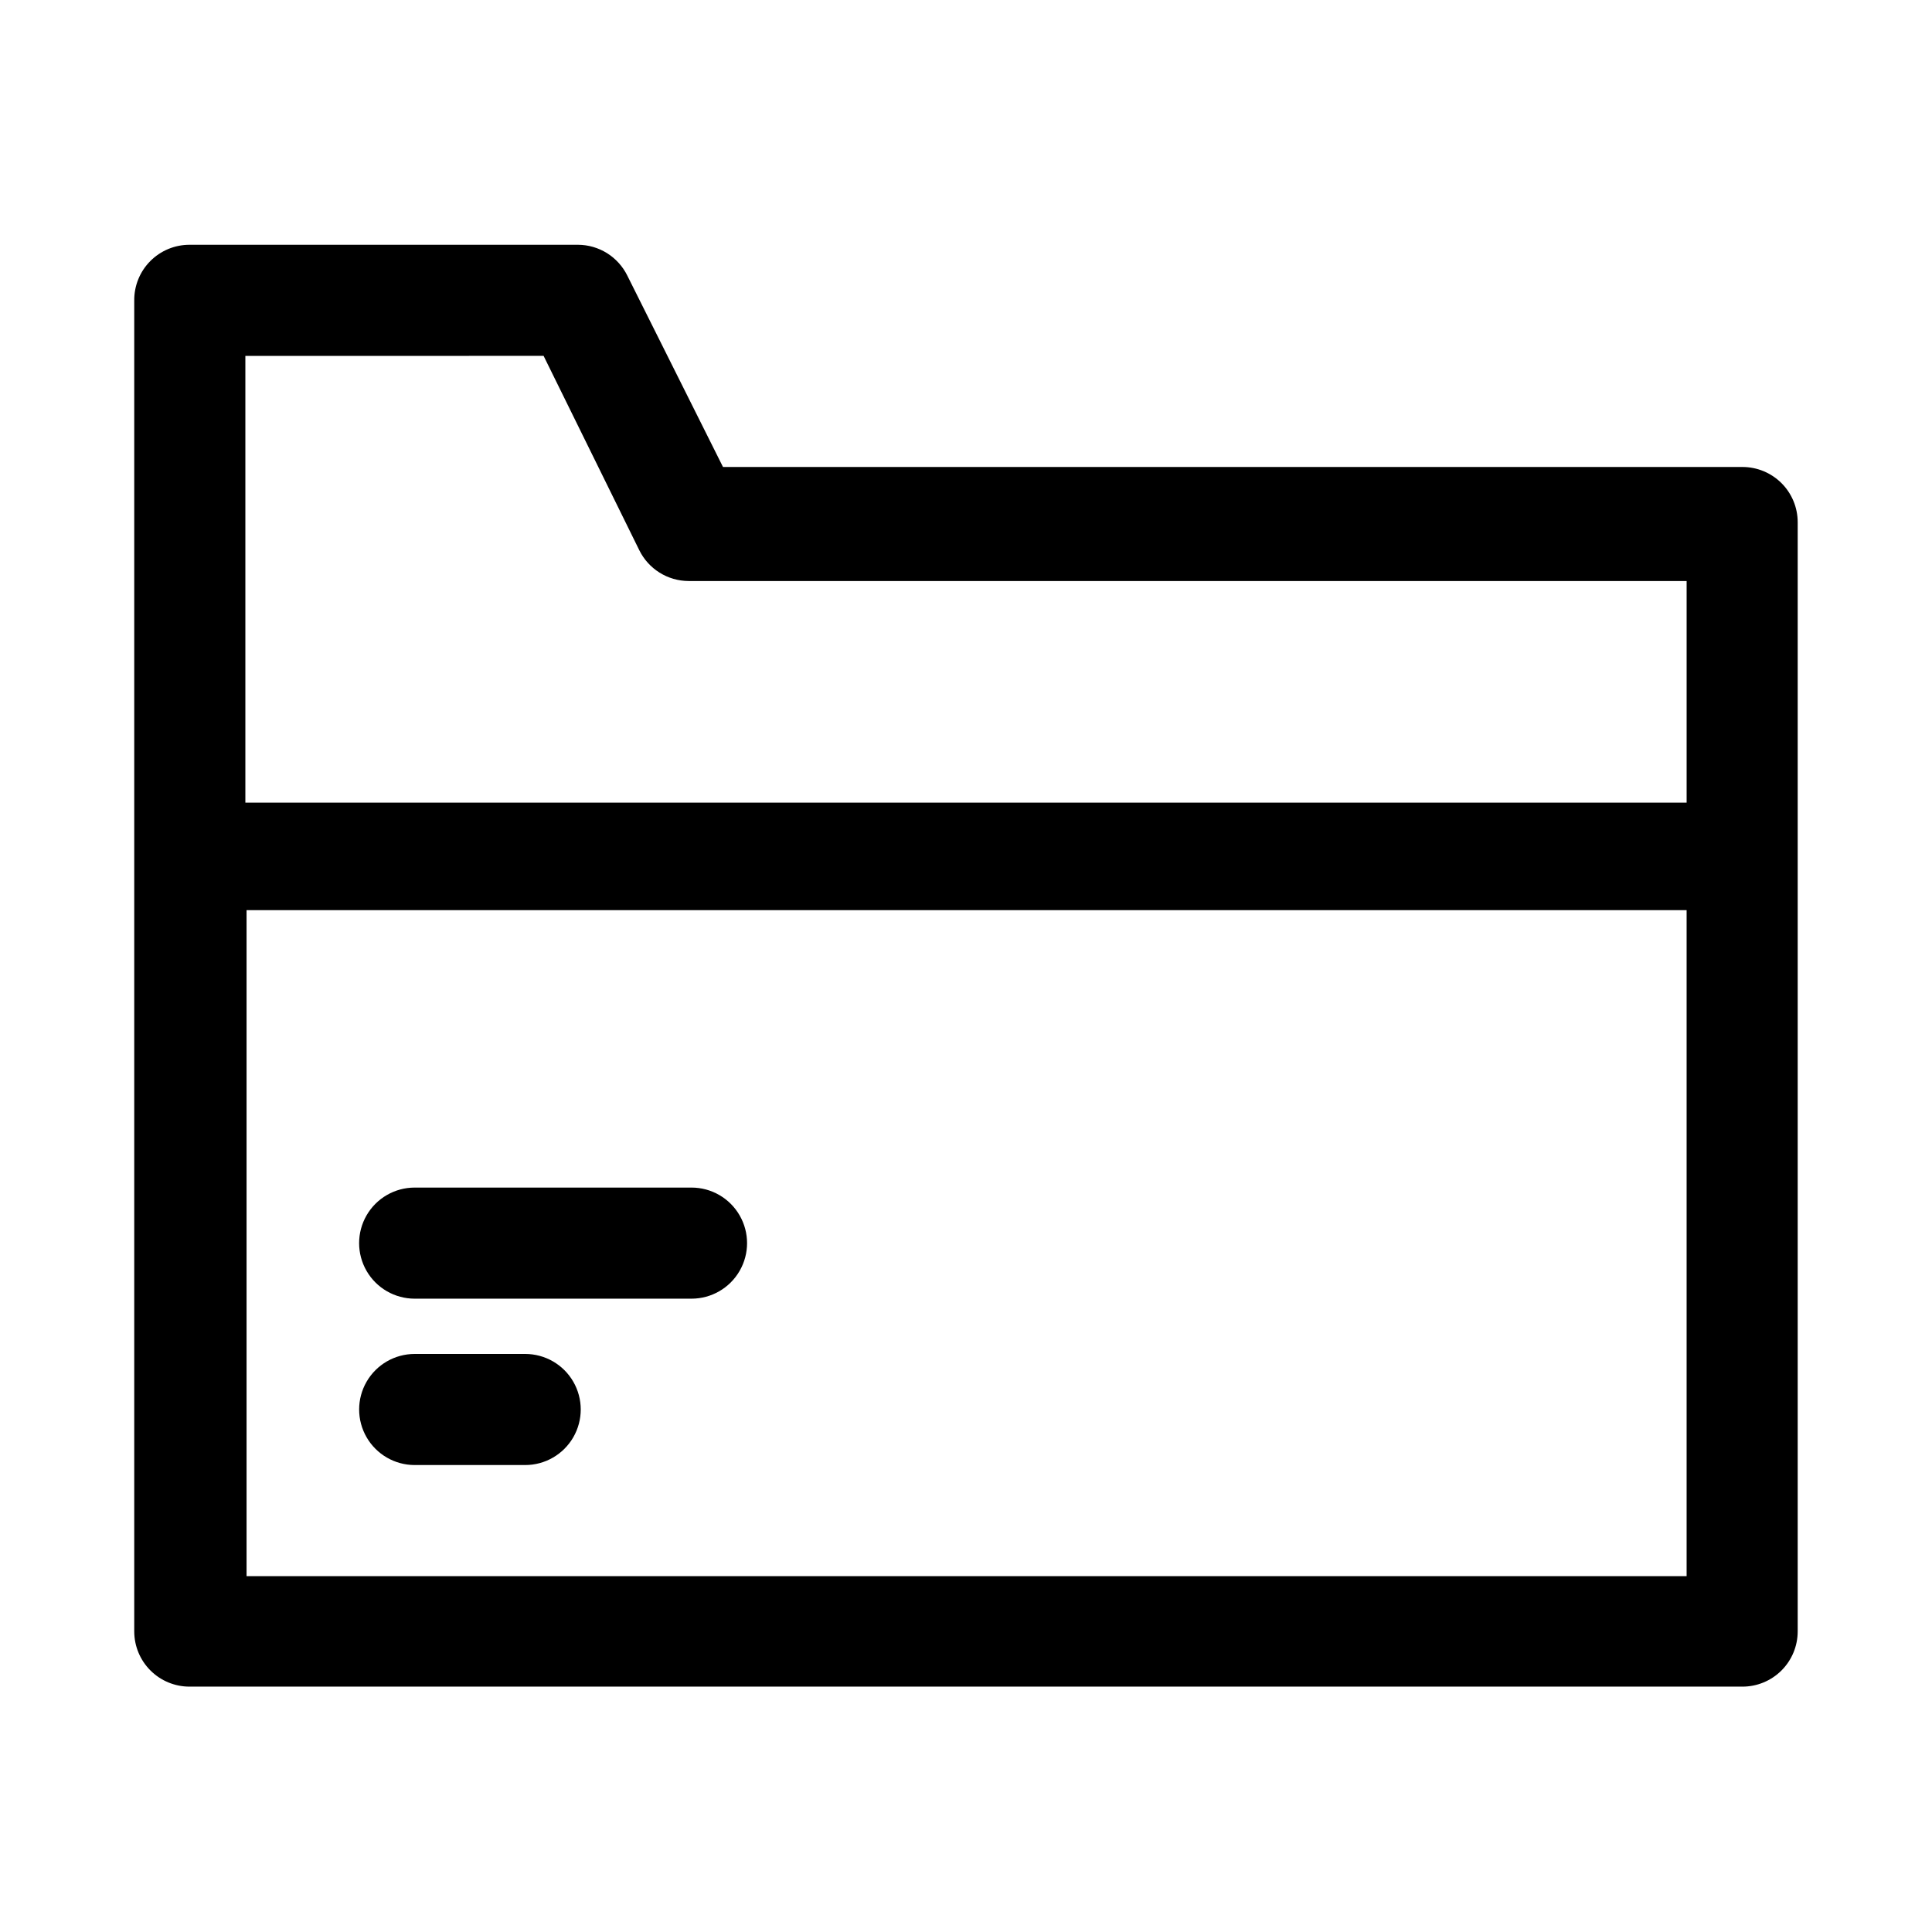
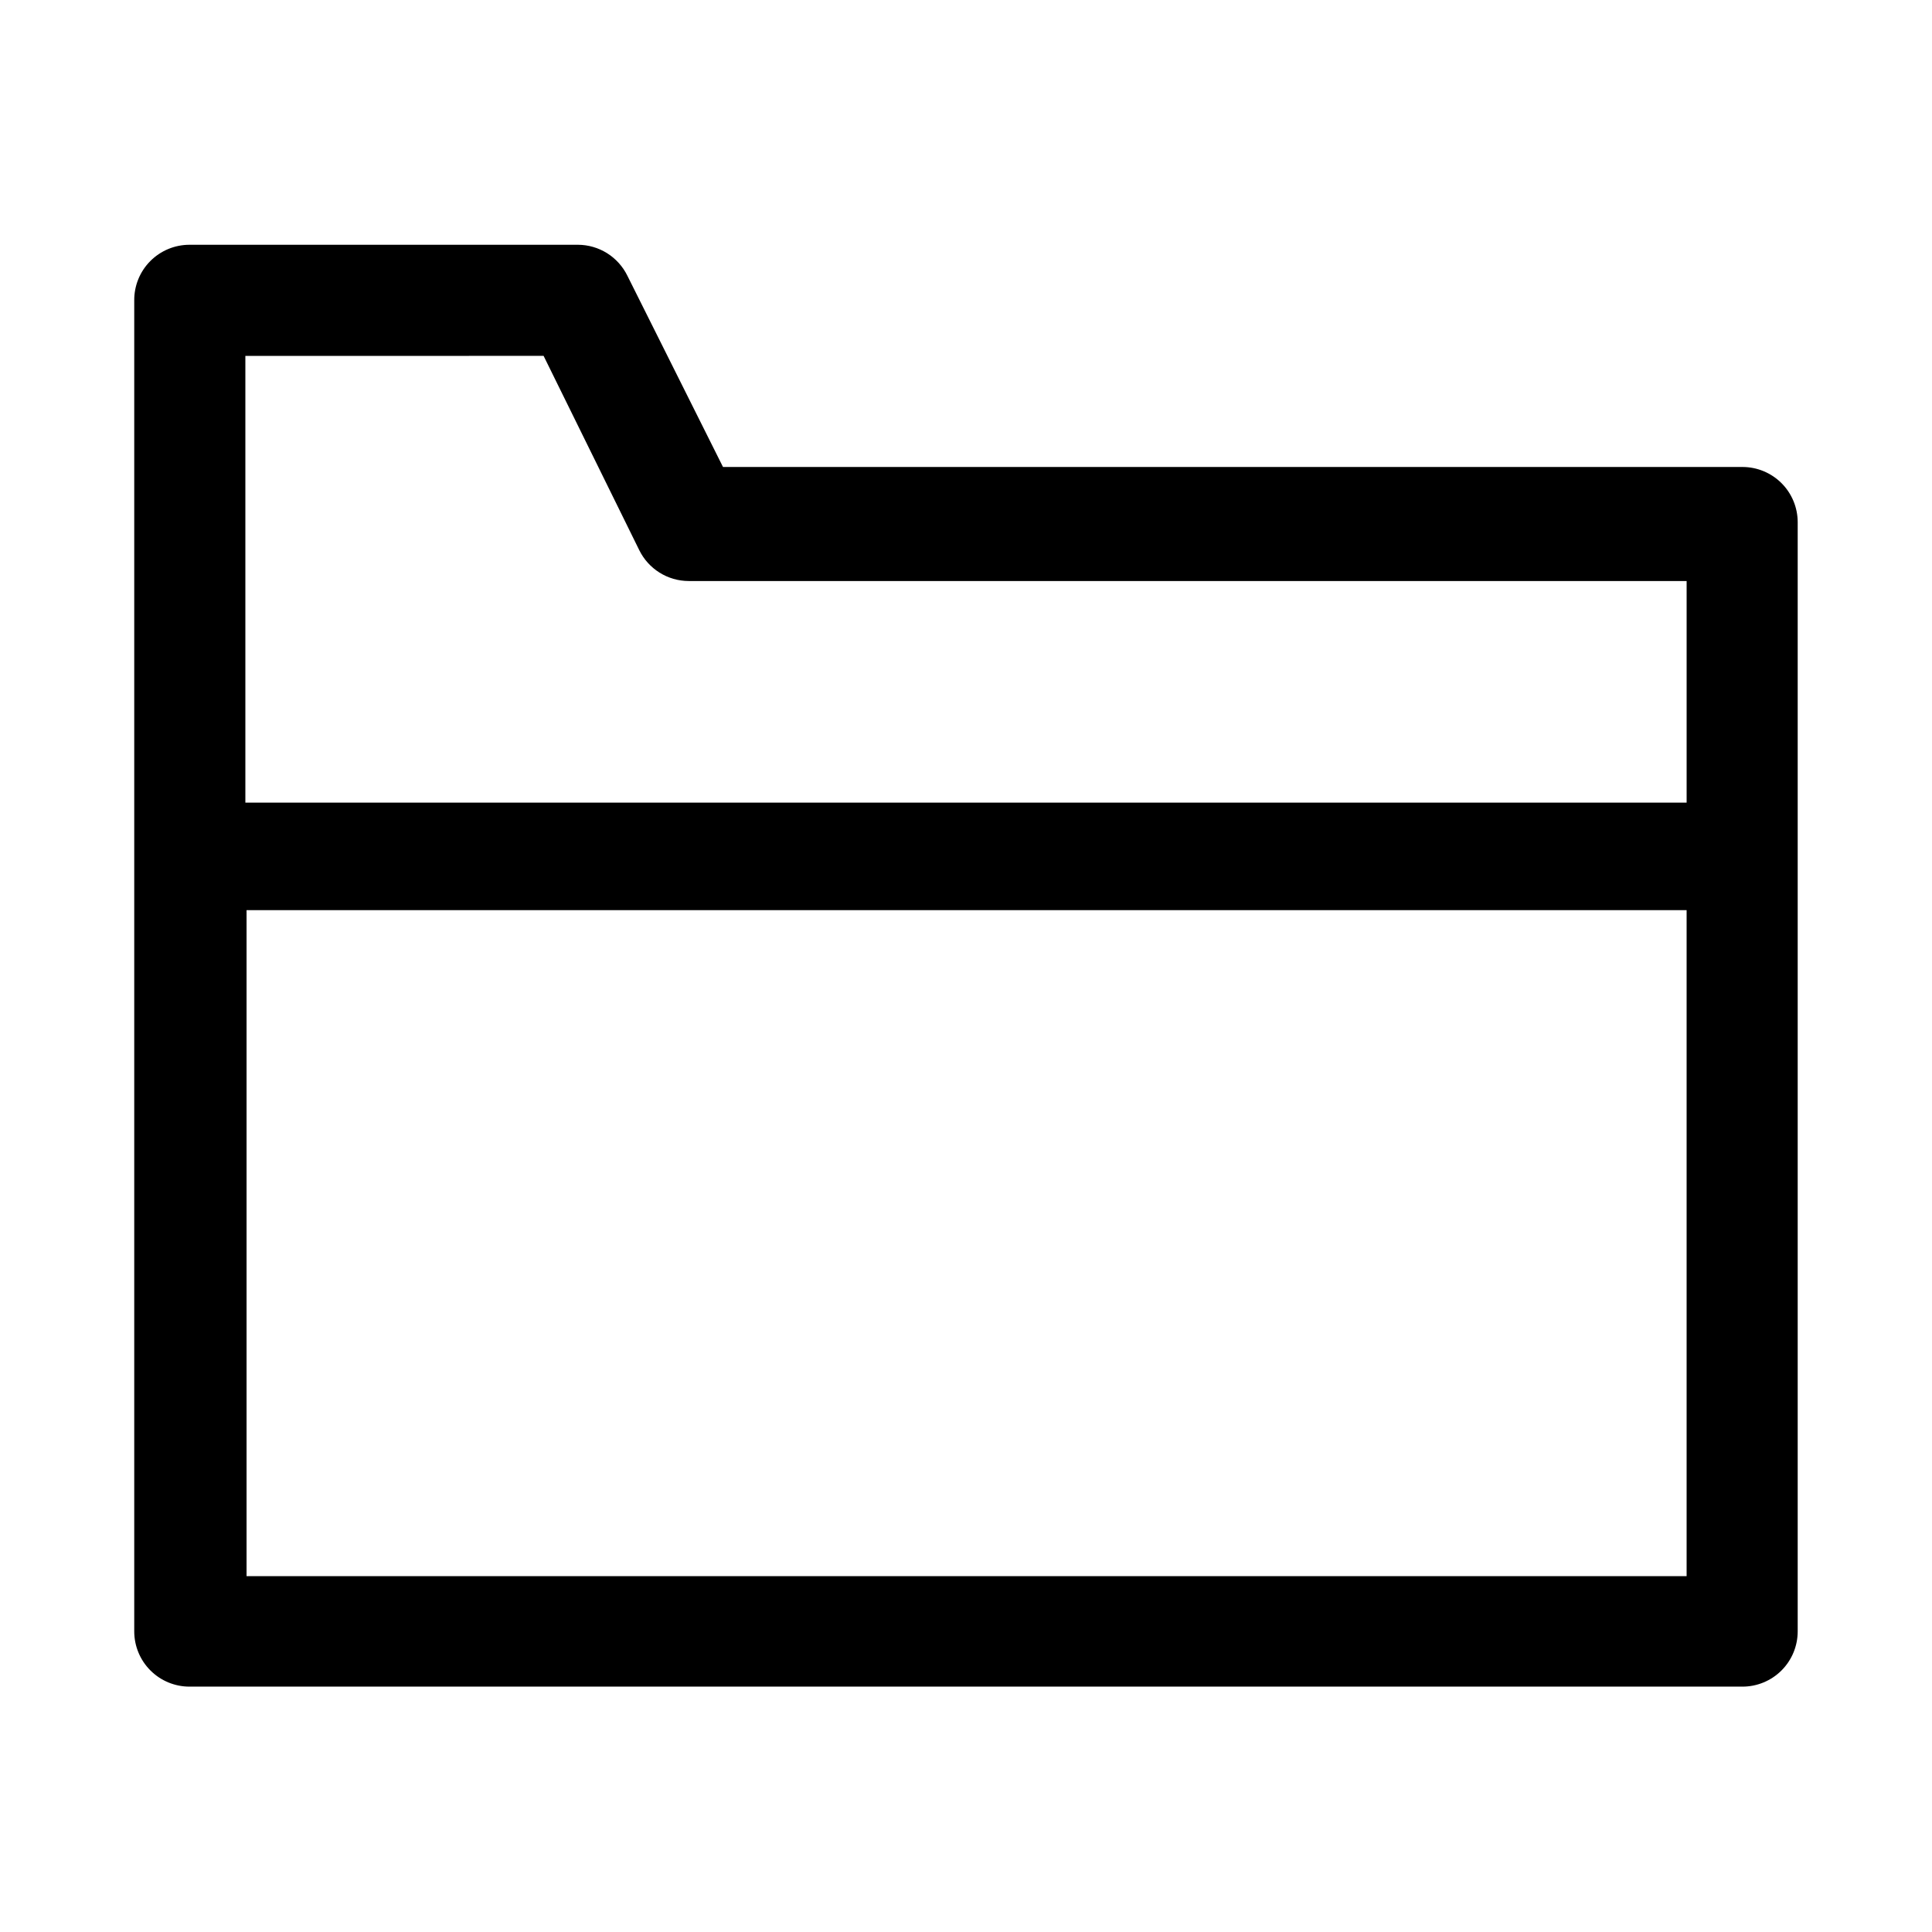
<svg xmlns="http://www.w3.org/2000/svg" fill="#000000" width="800px" height="800px" version="1.1" viewBox="144 144 512 512">
  <g>
-     <path d="m327.26 458.72h-73.367c-5.262 0-10.121 2.809-12.75 7.363-2.629 4.555-2.629 10.164 0 14.719 2.629 4.555 7.488 7.359 12.75 7.359h73.367c5.258 0 10.117-2.805 12.746-7.359 2.633-4.555 2.633-10.164 0-14.719-2.629-4.555-7.488-7.363-12.746-7.363z" />
-     <path d="m283.18 502.81h-29.281c-5.262 0-10.121 2.805-12.75 7.359-2.629 4.555-2.629 10.164 0 14.719 2.629 4.555 7.488 7.363 12.75 7.363h29.281c5.262 0 10.121-2.809 12.75-7.363 2.629-4.555 2.629-10.164 0-14.719-2.629-4.555-7.488-7.359-12.75-7.359z" />
    <path d="m605.77 267.75h-270.17l-25.348-50.699c-1.203-2.441-3.062-4.504-5.367-5.953-2.309-1.445-4.977-2.219-7.699-2.231h-102.97c-3.91 0-7.656 1.562-10.41 4.344-2.75 2.777-4.273 6.543-4.231 10.453v352.67c0 3.883 1.543 7.606 4.289 10.352s6.469 4.289 10.352 4.289h411.55c3.883 0 7.606-1.543 10.352-4.289s4.289-6.469 4.289-10.352v-293.94c0-3.883-1.543-7.609-4.289-10.355-2.746-2.742-6.469-4.285-10.352-4.285zm-317.71-29.441 25.348 51.48c1.199 2.445 3.059 4.508 5.367 5.953 2.309 1.449 4.977 2.223 7.699 2.234h264.5v58.727h-381.95v-118.39zm-78.719 323.38v-176.49h381.63v176.49z" />
  </g>
</svg>